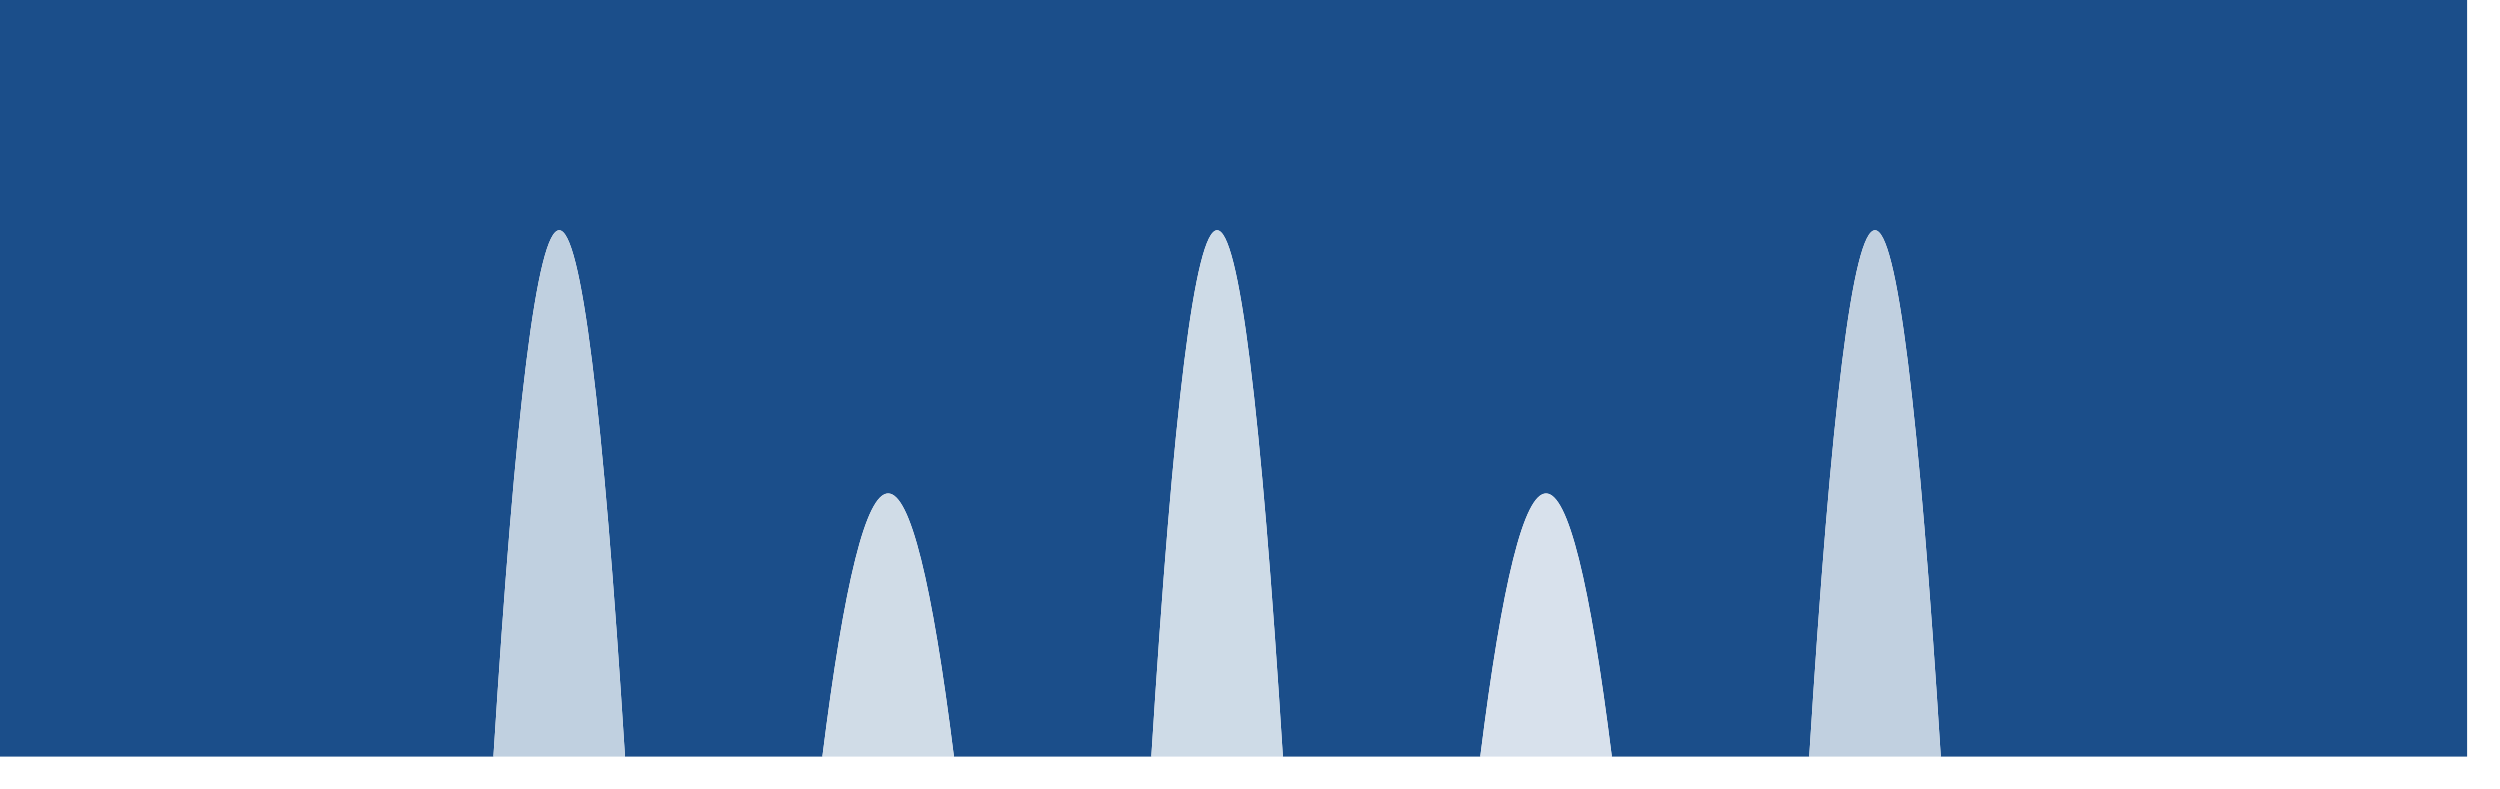
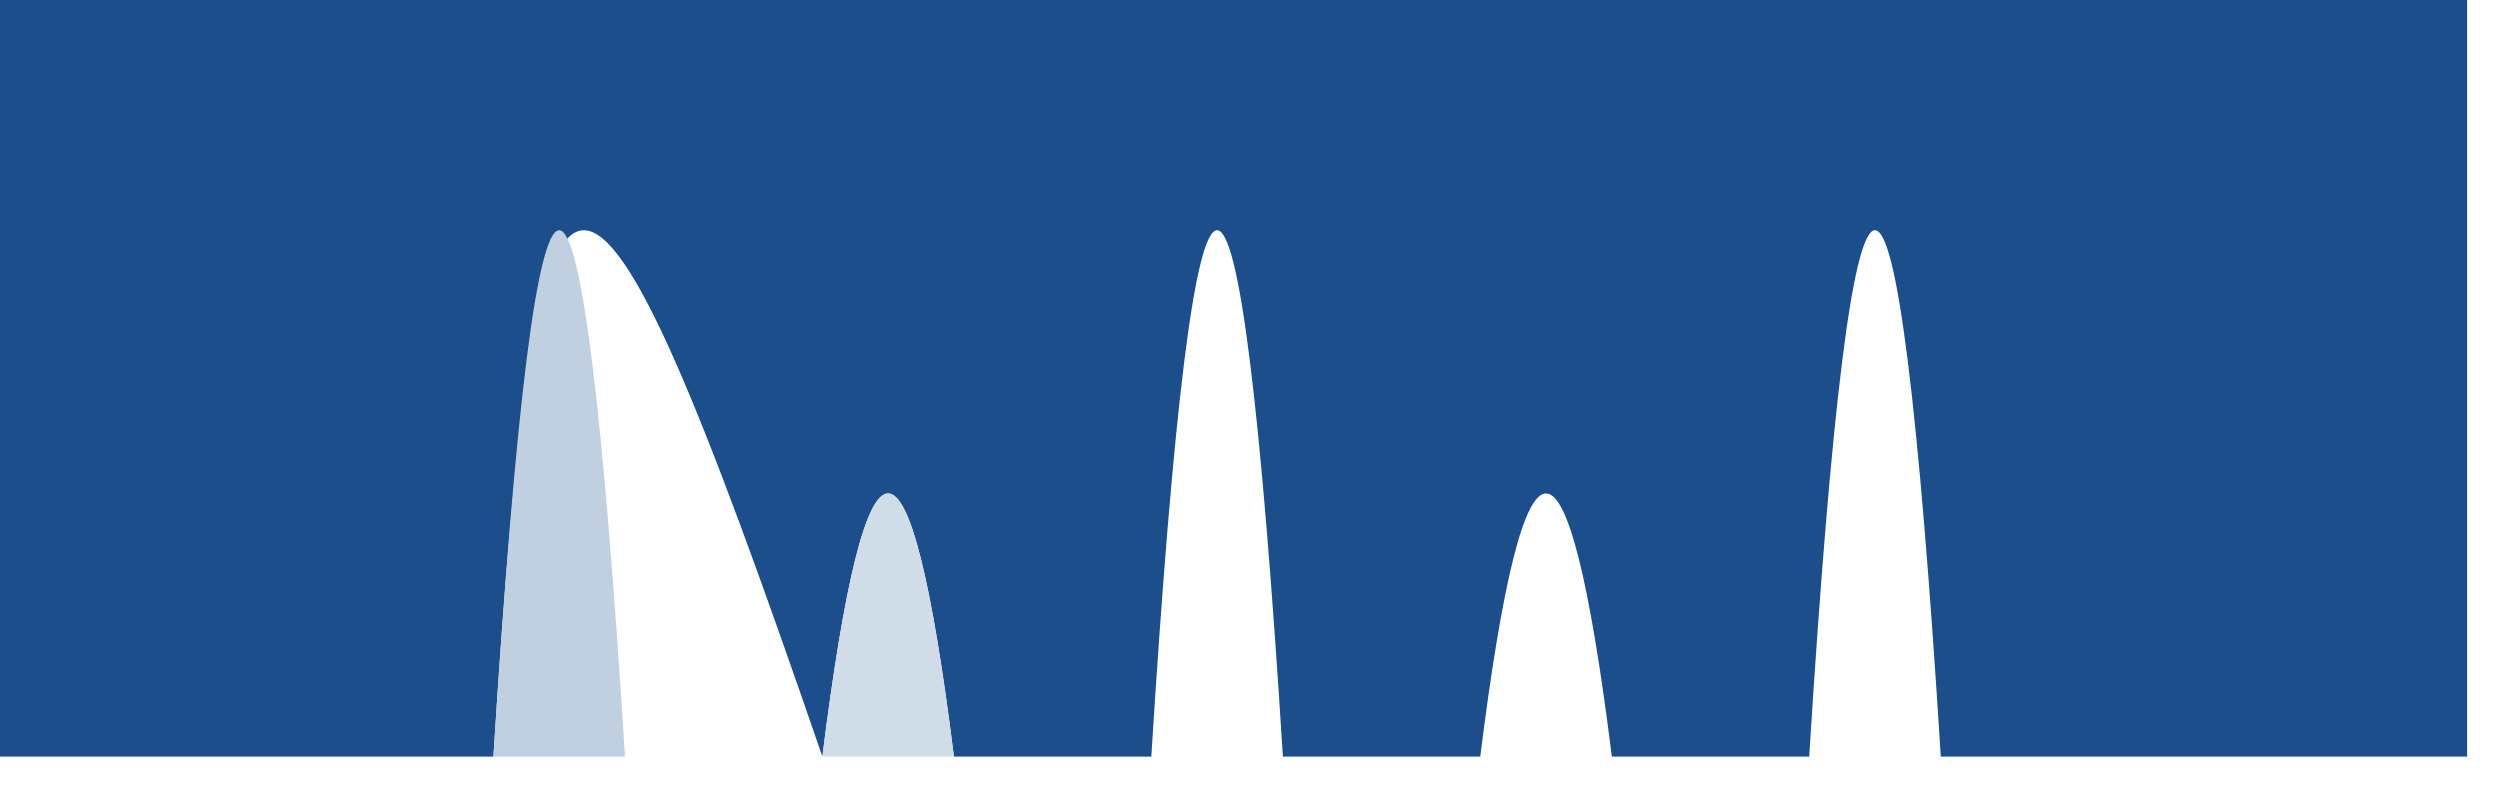
<svg xmlns="http://www.w3.org/2000/svg" version="1.1" width="38px" height="12px" style="shape-rendering:geometricPrecision; text-rendering:geometricPrecision; image-rendering:optimizeQuality; fill-rule:evenodd; clip-rule:evenodd">
  <g>
-     <path style="opacity:1" fill="#1b4e8a" d="M -0.5,-0.5 C 12.167,-0.5 24.833,-0.5 37.5,-0.5C 37.5,3.5 37.5,7.5 37.5,11.5C 34.833,11.5 32.167,11.5 29.5,11.5C 28.833,0.833 28.167,0.833 27.5,11.5C 26.5,11.5 25.5,11.5 24.5,11.5C 23.833,6.167 23.167,6.167 22.5,11.5C 21.5,11.5 20.5,11.5 19.5,11.5C 18.833,0.833 18.167,0.833 17.5,11.5C 16.5,11.5 15.5,11.5 14.5,11.5C 13.833,6.167 13.167,6.167 12.5,11.5C 11.5,11.5 10.5,11.5 9.5,11.5C 8.833,0.833 8.167,0.833 7.5,11.5C 4.833,11.5 2.167,11.5 -0.5,11.5C -0.5,7.5 -0.5,3.5 -0.5,-0.5 Z" />
+     <path style="opacity:1" fill="#1b4e8a" d="M -0.5,-0.5 C 12.167,-0.5 24.833,-0.5 37.5,-0.5C 37.5,3.5 37.5,7.5 37.5,11.5C 34.833,11.5 32.167,11.5 29.5,11.5C 28.833,0.833 28.167,0.833 27.5,11.5C 26.5,11.5 25.5,11.5 24.5,11.5C 23.833,6.167 23.167,6.167 22.5,11.5C 21.5,11.5 20.5,11.5 19.5,11.5C 18.833,0.833 18.167,0.833 17.5,11.5C 16.5,11.5 15.5,11.5 14.5,11.5C 13.833,6.167 13.167,6.167 12.5,11.5C 8.833,0.833 8.167,0.833 7.5,11.5C 4.833,11.5 2.167,11.5 -0.5,11.5C -0.5,7.5 -0.5,3.5 -0.5,-0.5 Z" />
  </g>
  <g>
    <path style="opacity:1" fill="#c0d0e0" d="M 9.5,11.5 C 8.833,11.5 8.167,11.5 7.5,11.5C 8.167,0.833 8.833,0.833 9.5,11.5 Z" />
  </g>
  <g>
-     <path style="opacity:1" fill="#cedbe7" d="M 19.5,11.5 C 18.833,11.5 18.167,11.5 17.5,11.5C 18.167,0.833 18.833,0.833 19.5,11.5 Z" />
-   </g>
+     </g>
  <g>
-     <path style="opacity:1" fill="#c1d0e0" d="M 29.5,11.5 C 28.833,11.5 28.167,11.5 27.5,11.5C 28.167,0.833 28.833,0.833 29.5,11.5 Z" />
-   </g>
+     </g>
  <g>
    <path style="opacity:1" fill="#d0dce7" d="M 14.5,11.5 C 13.833,11.5 13.167,11.5 12.5,11.5C 13.167,6.167 13.833,6.167 14.5,11.5 Z" />
  </g>
  <g>
-     <path style="opacity:1" fill="#d8e1ec" d="M 24.5,11.5 C 23.833,11.5 23.167,11.5 22.5,11.5C 23.167,6.167 23.833,6.167 24.5,11.5 Z" />
-   </g>
+     </g>
</svg>